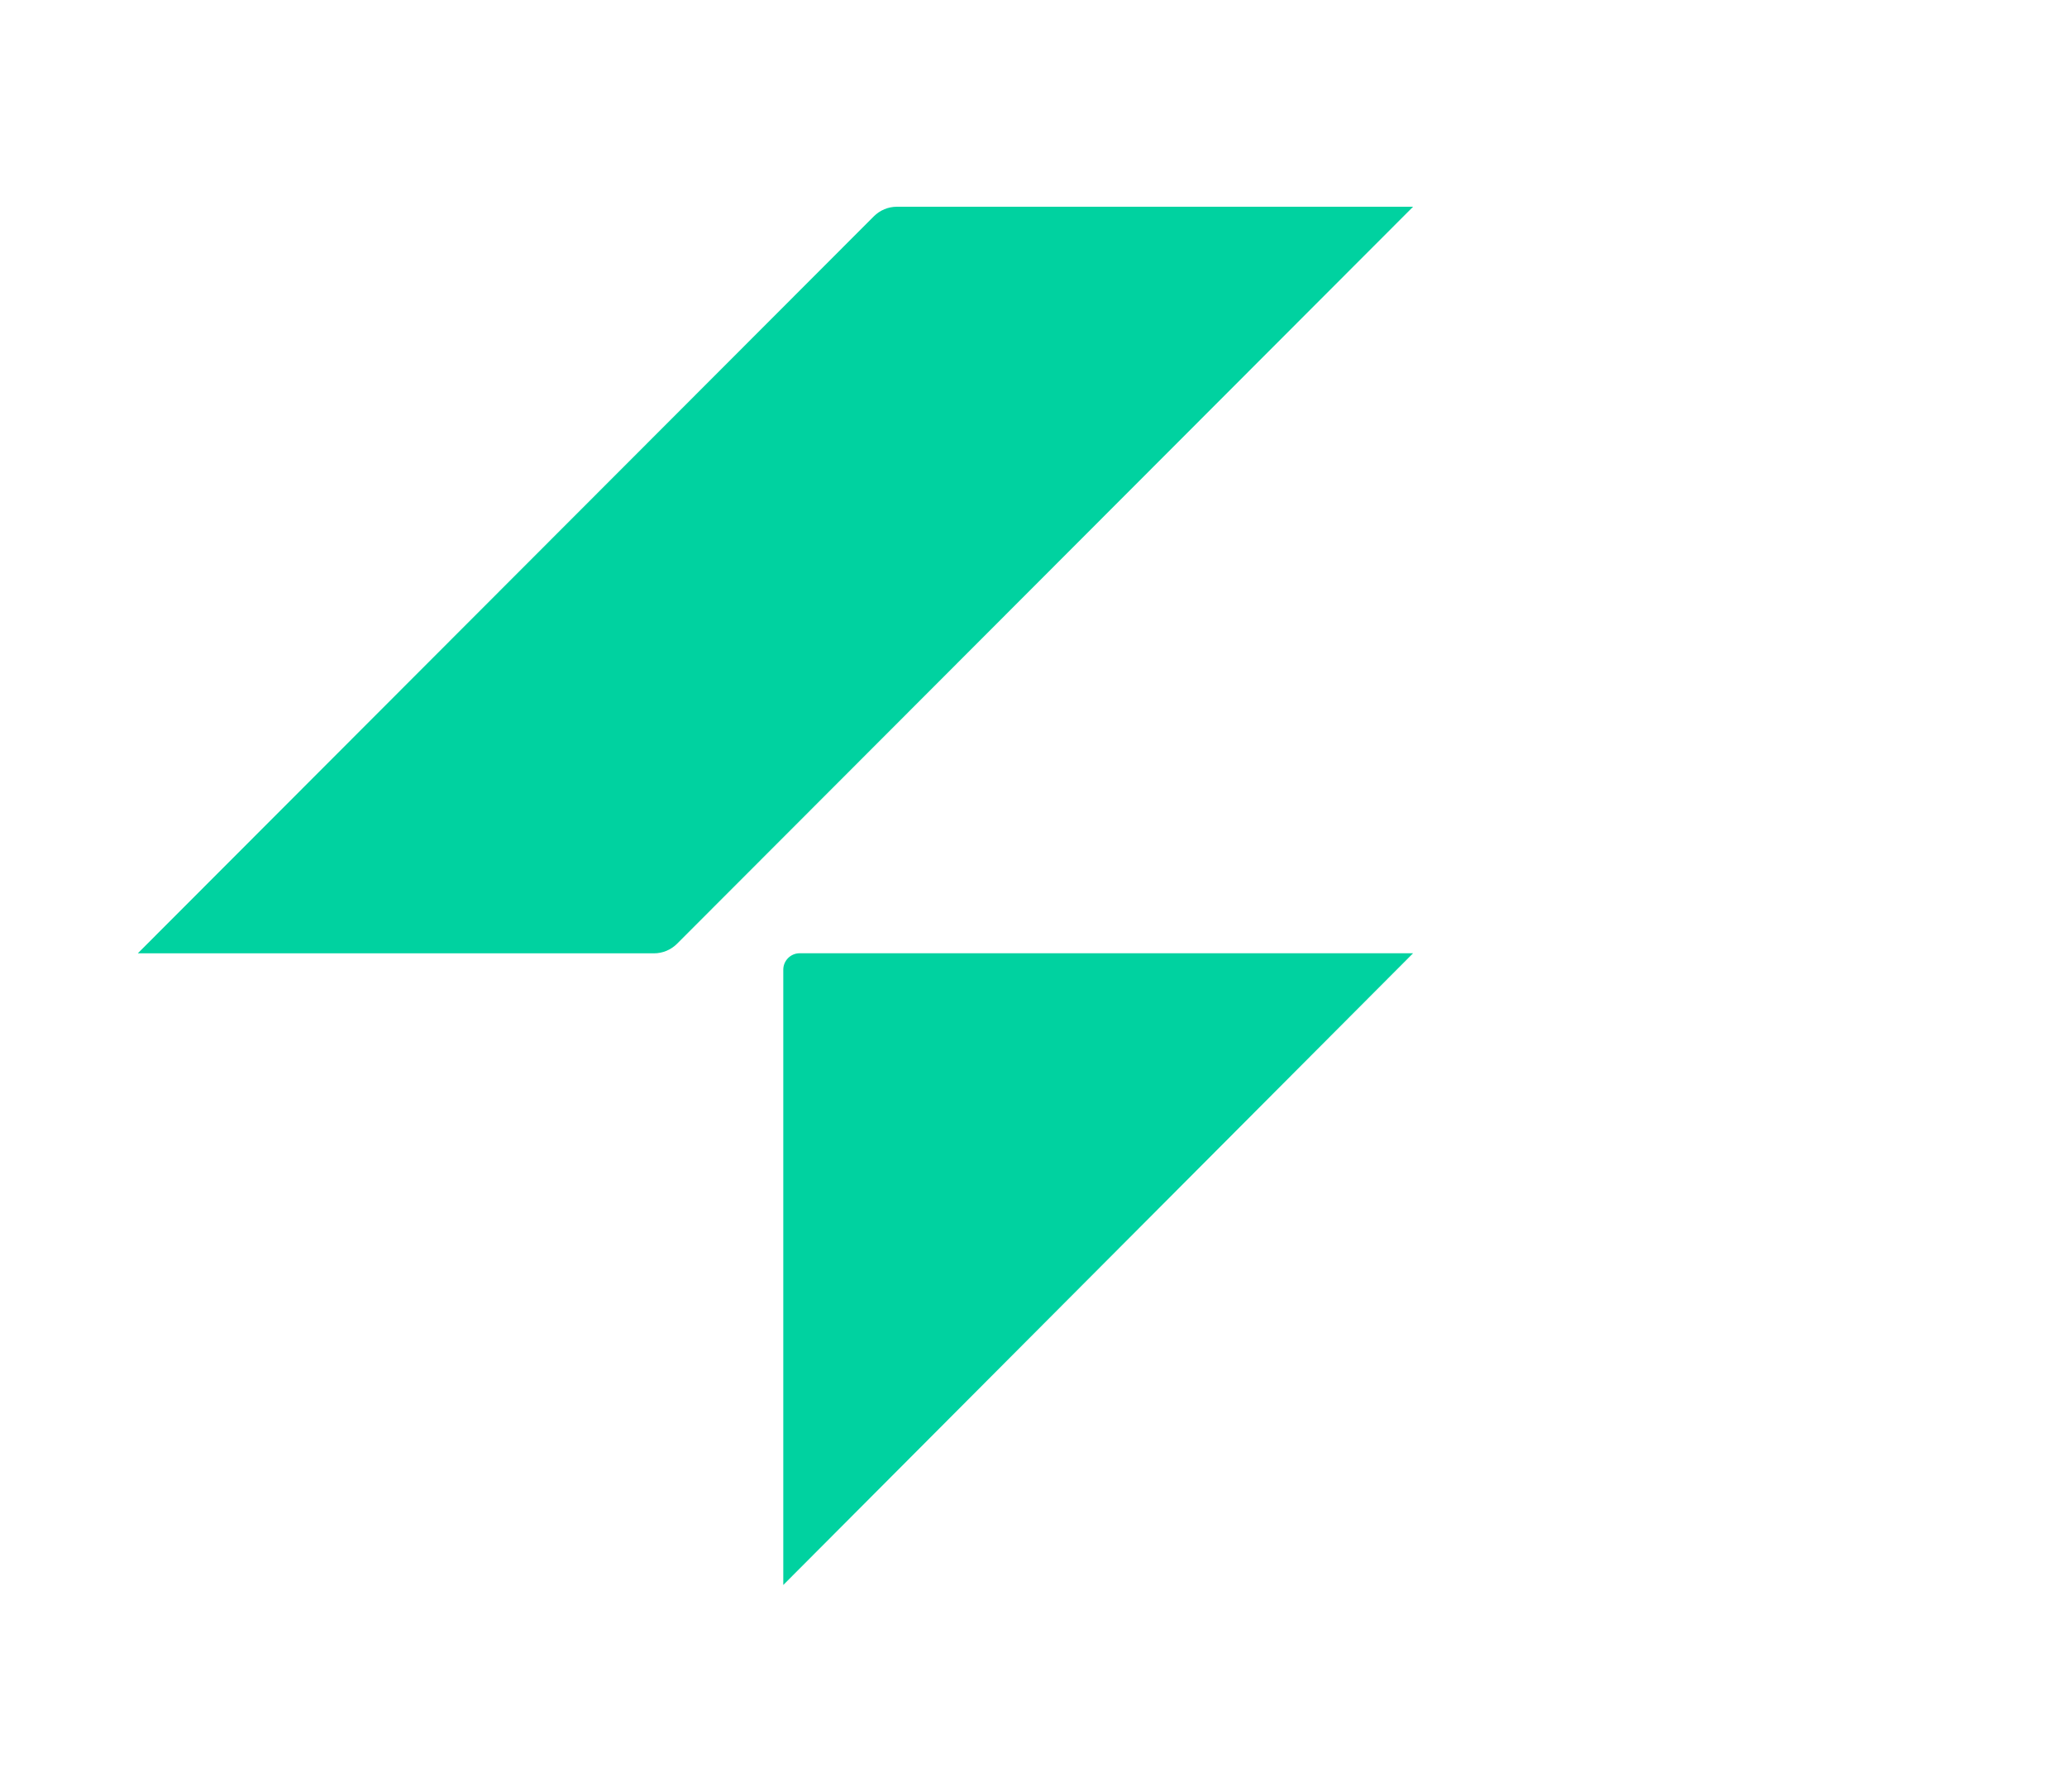
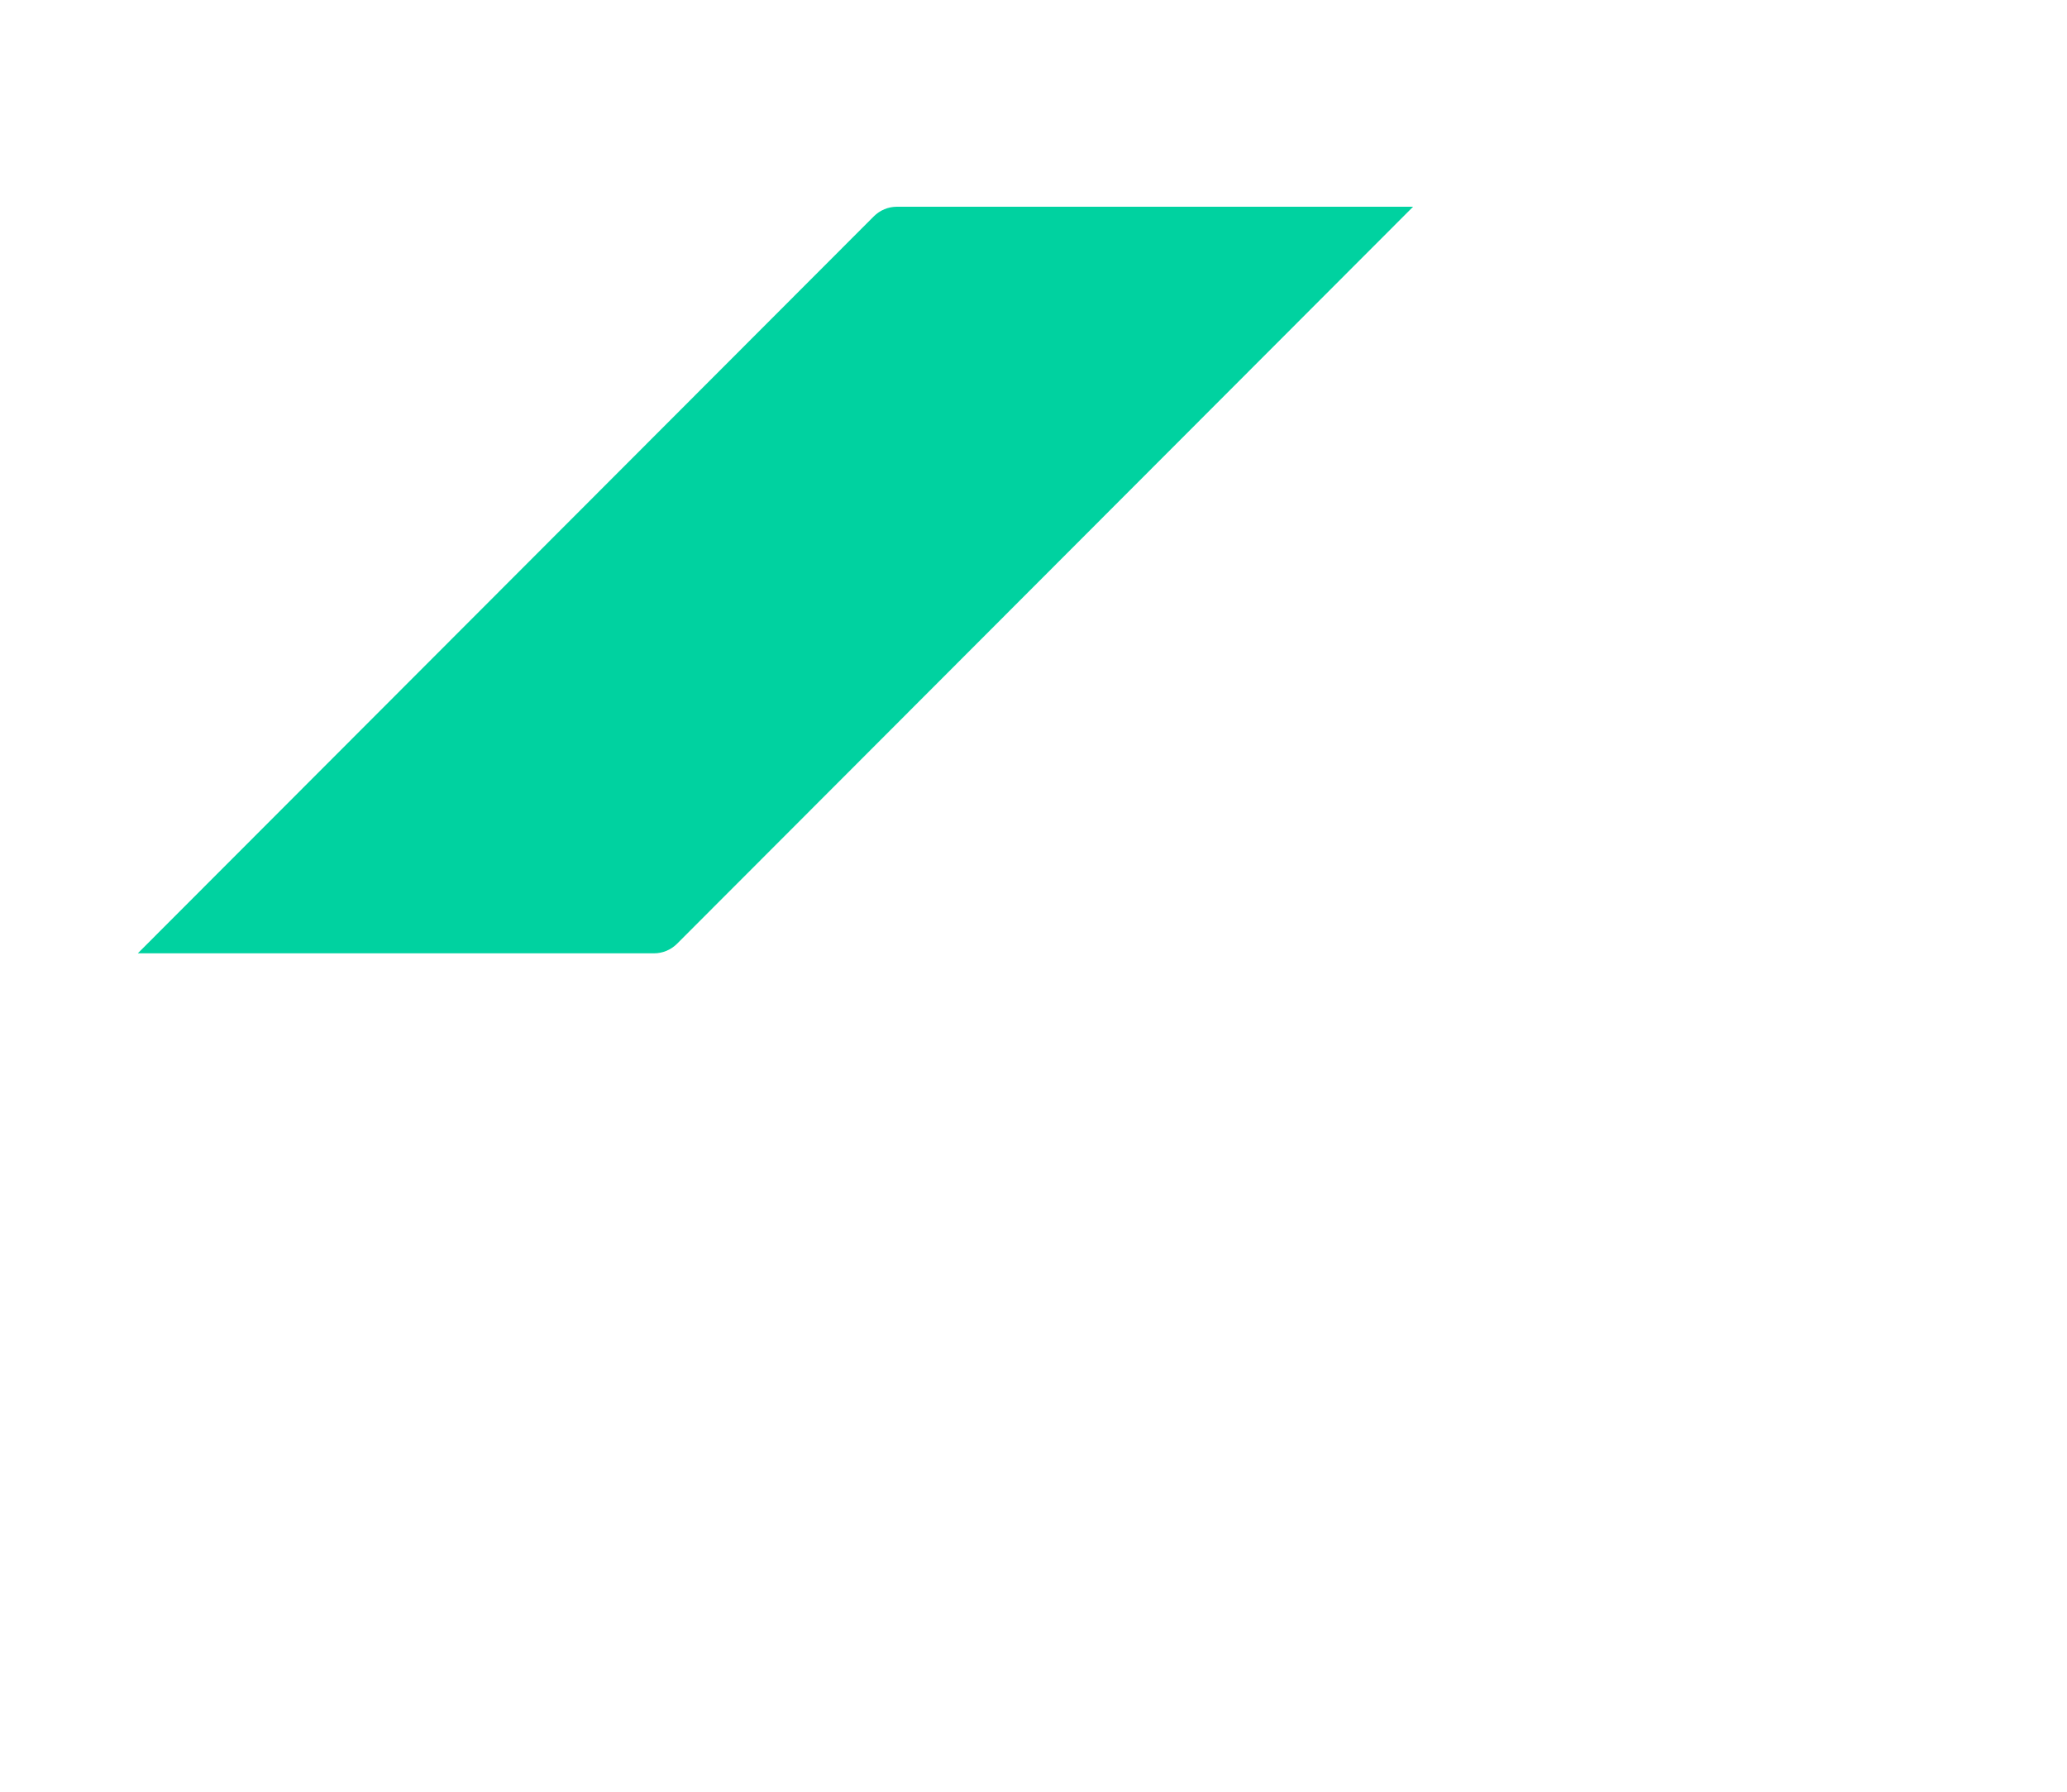
<svg xmlns="http://www.w3.org/2000/svg" width="300" height="260" viewBox="0 0 300 260" fill="none">
  <path d="M126.822 31.397C127.716 30.5 128.923 30 130.176 30H205.093L98.271 136.943C97.378 137.84 96.17 138.339 94.917 138.339H20L126.822 31.397Z" fill="#00D2A0" />
-   <path d="M113.684 140.714C113.684 139.399 114.752 138.328 116.063 138.328H205.093L113.684 230V140.714Z" fill="#00D2A0" />
</svg>